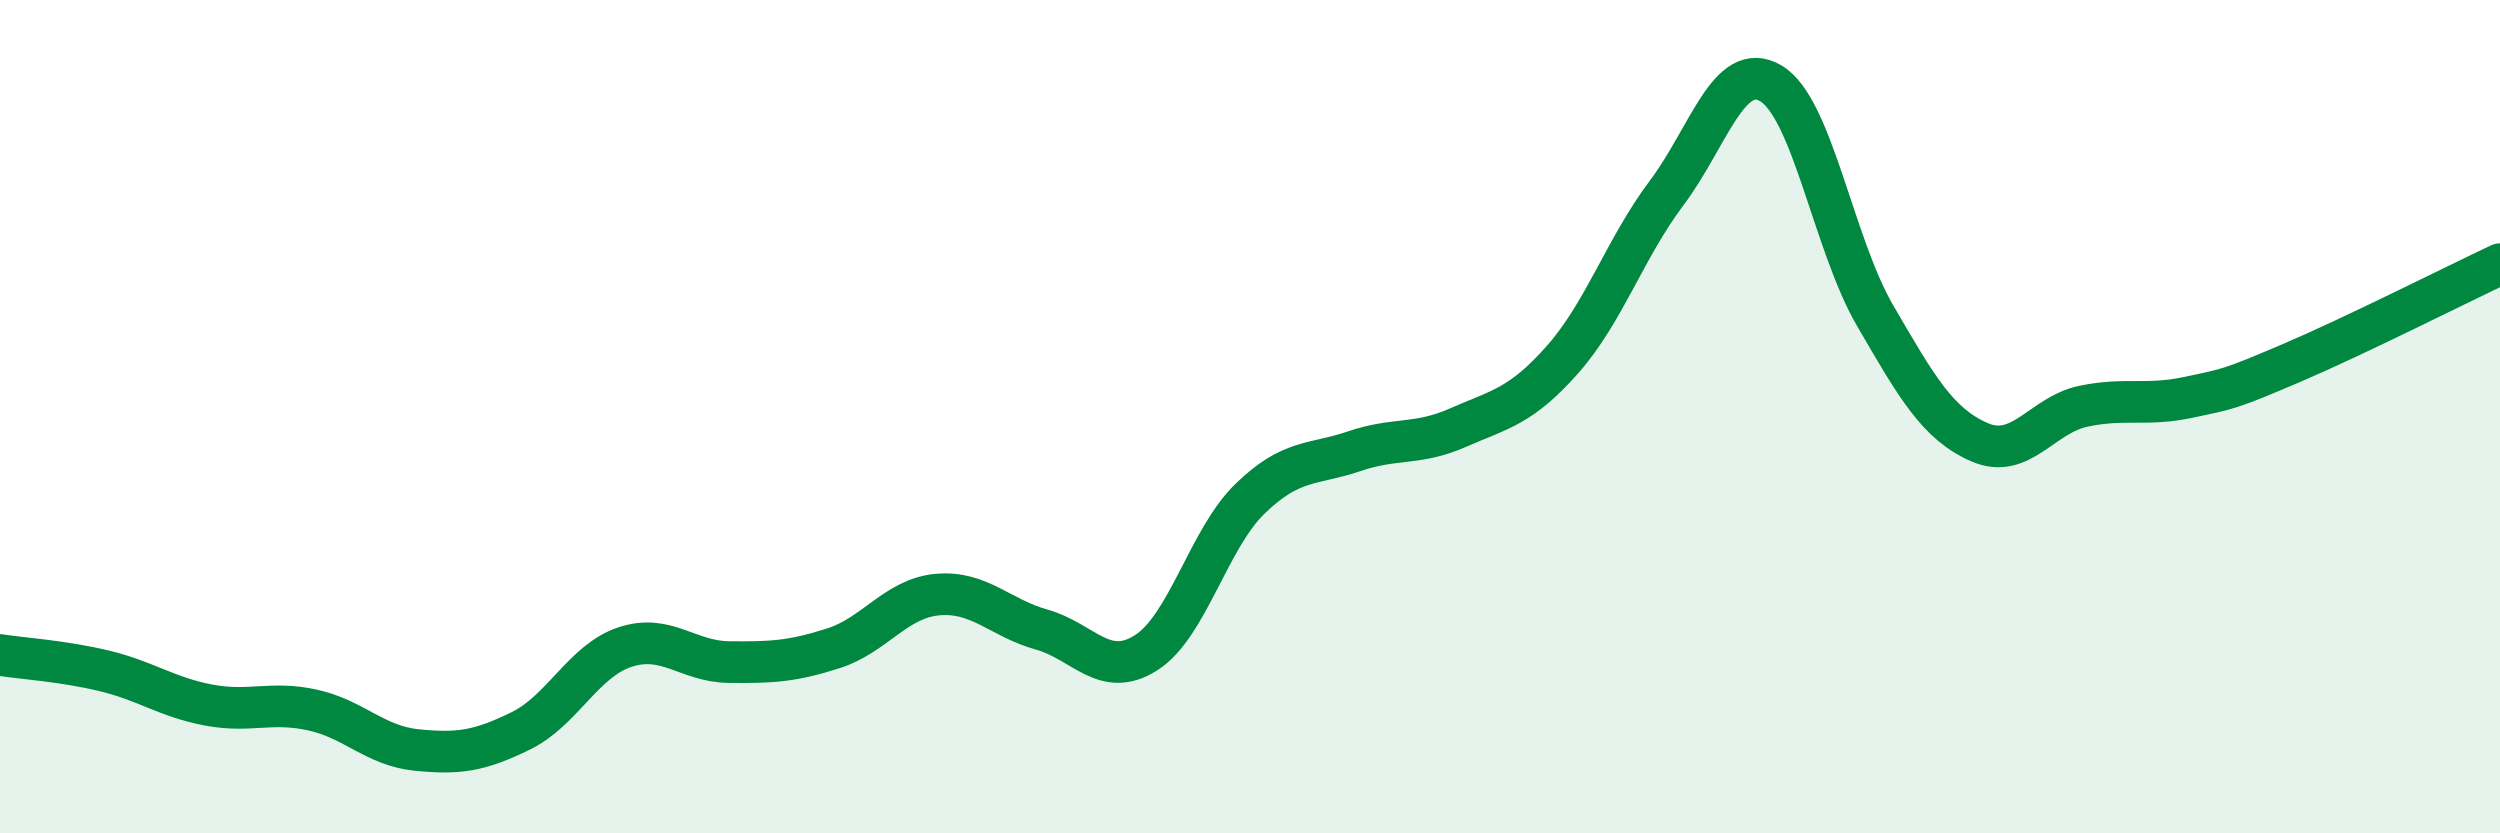
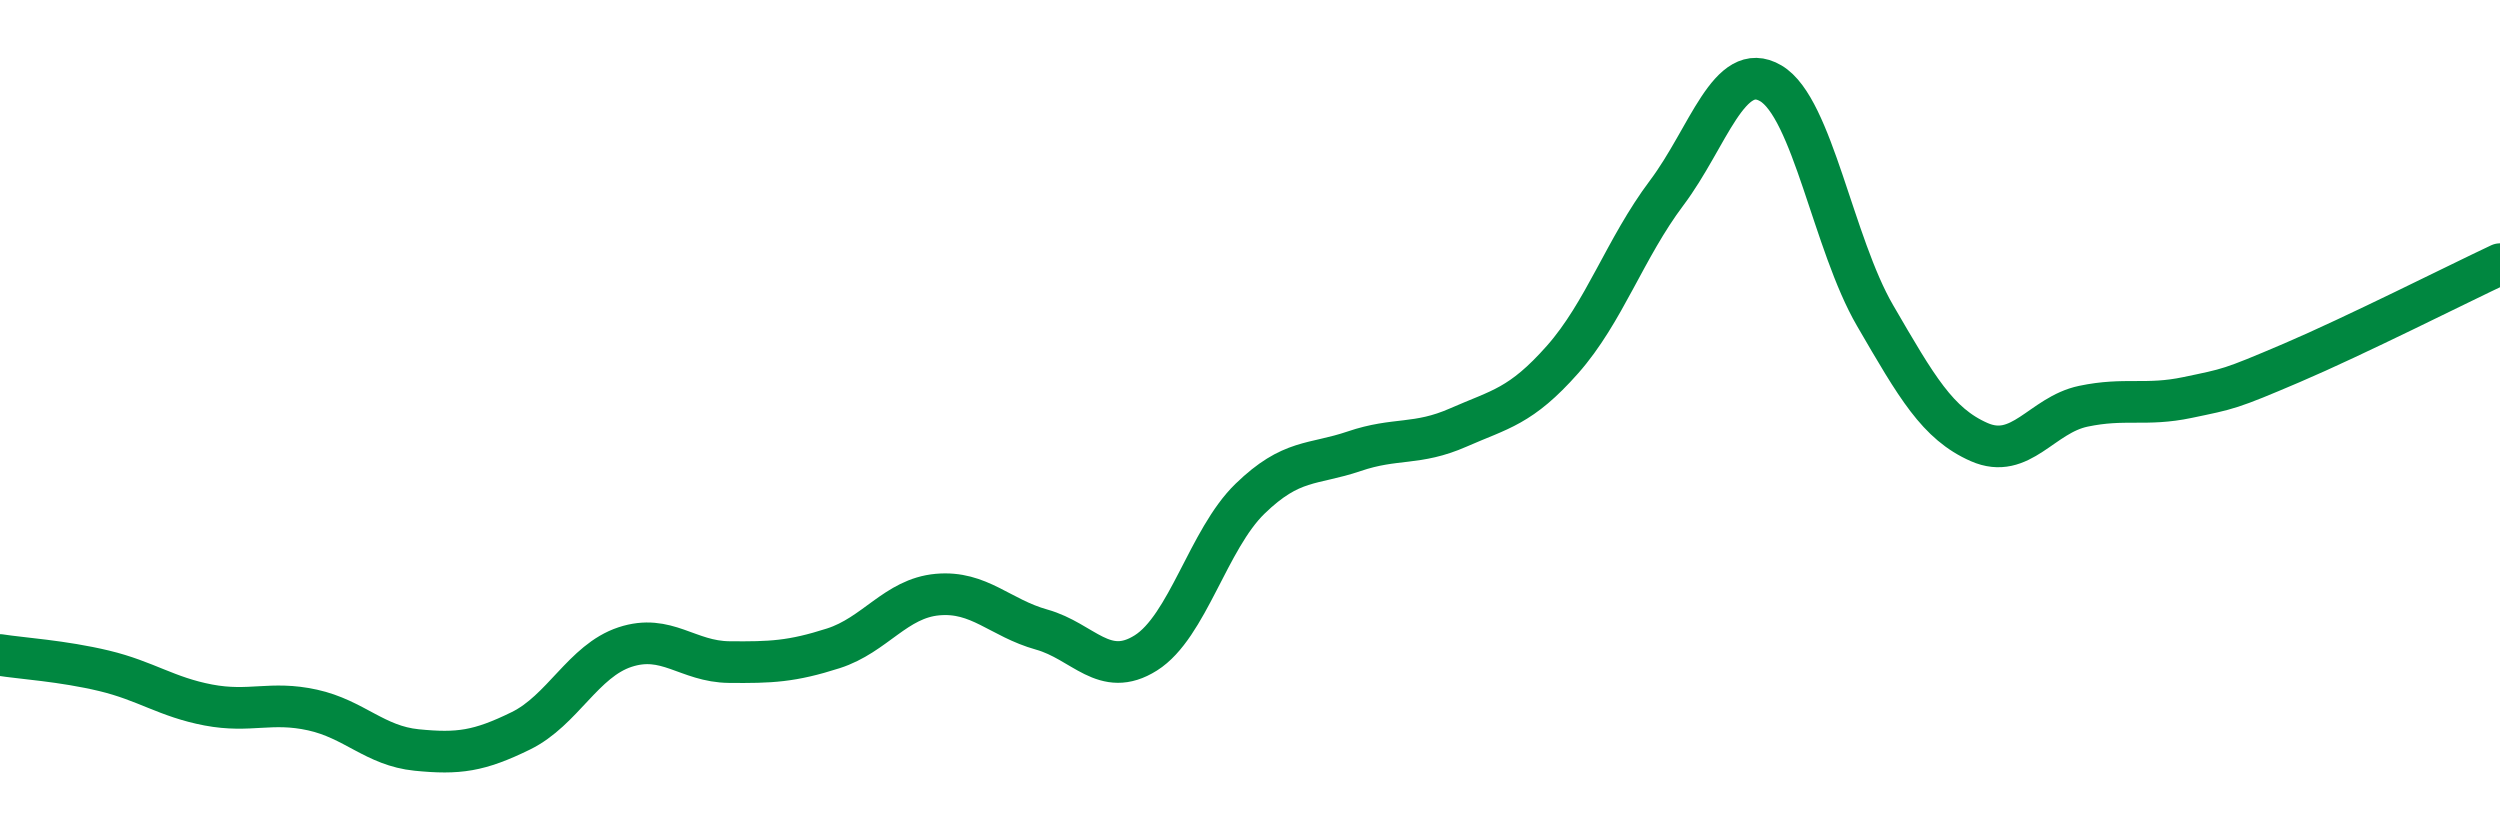
<svg xmlns="http://www.w3.org/2000/svg" width="60" height="20" viewBox="0 0 60 20">
-   <path d="M 0,15.72 C 0.5,15.8 1.5,15.86 2.5,16.1 C 3.5,16.34 4,16.73 5,16.92 C 6,17.11 6.5,16.82 7.5,17.04 C 8.5,17.26 9,17.9 10,18 C 11,18.1 11.5,18.03 12.5,17.54 C 13.5,17.05 14,15.86 15,15.53 C 16,15.2 16.5,15.88 17.5,15.89 C 18.5,15.9 19,15.88 20,15.56 C 21,15.24 21.5,14.36 22.5,14.27 C 23.5,14.18 24,14.83 25,15.11 C 26,15.39 26.5,16.3 27.5,15.67 C 28.5,15.04 29,12.94 30,11.97 C 31,11 31.5,11.17 32.5,10.83 C 33.5,10.49 34,10.7 35,10.26 C 36,9.82 36.5,9.76 37.5,8.63 C 38.5,7.5 39,5.96 40,4.63 C 41,3.3 41.5,1.41 42.5,2 C 43.5,2.59 44,5.85 45,7.57 C 46,9.29 46.5,10.17 47.5,10.61 C 48.5,11.05 49,9.96 50,9.75 C 51,9.54 51.5,9.75 52.5,9.54 C 53.5,9.33 53.5,9.35 55,8.71 C 56.5,8.07 59,6.81 60,6.34L60 20L0 20Z" fill="#008740" opacity="0.1" stroke-linecap="round" stroke-linejoin="round" />
  <path d="M 0,15.72 C 0.5,15.8 1.5,15.86 2.5,16.1 C 3.5,16.34 4,16.73 5,16.92 C 6,17.11 6.5,16.82 7.5,17.04 C 8.5,17.26 9,17.9 10,18 C 11,18.1 11.5,18.03 12.5,17.54 C 13.5,17.05 14,15.86 15,15.53 C 16,15.2 16.5,15.88 17.5,15.89 C 18.5,15.9 19,15.88 20,15.56 C 21,15.24 21.5,14.36 22.5,14.27 C 23.5,14.18 24,14.83 25,15.11 C 26,15.39 26.5,16.3 27.5,15.67 C 28.5,15.04 29,12.94 30,11.97 C 31,11 31.5,11.17 32.5,10.83 C 33.5,10.49 34,10.7 35,10.26 C 36,9.82 36.5,9.76 37.5,8.63 C 38.5,7.5 39,5.96 40,4.63 C 41,3.3 41.5,1.41 42.5,2 C 43.5,2.59 44,5.85 45,7.57 C 46,9.29 46.5,10.17 47.5,10.61 C 48.5,11.05 49,9.96 50,9.75 C 51,9.54 51.5,9.75 52.5,9.54 C 53.5,9.33 53.5,9.35 55,8.71 C 56.5,8.07 59,6.81 60,6.34" stroke="#008740" stroke-width="1" fill="none" stroke-linecap="round" stroke-linejoin="round" />
</svg>